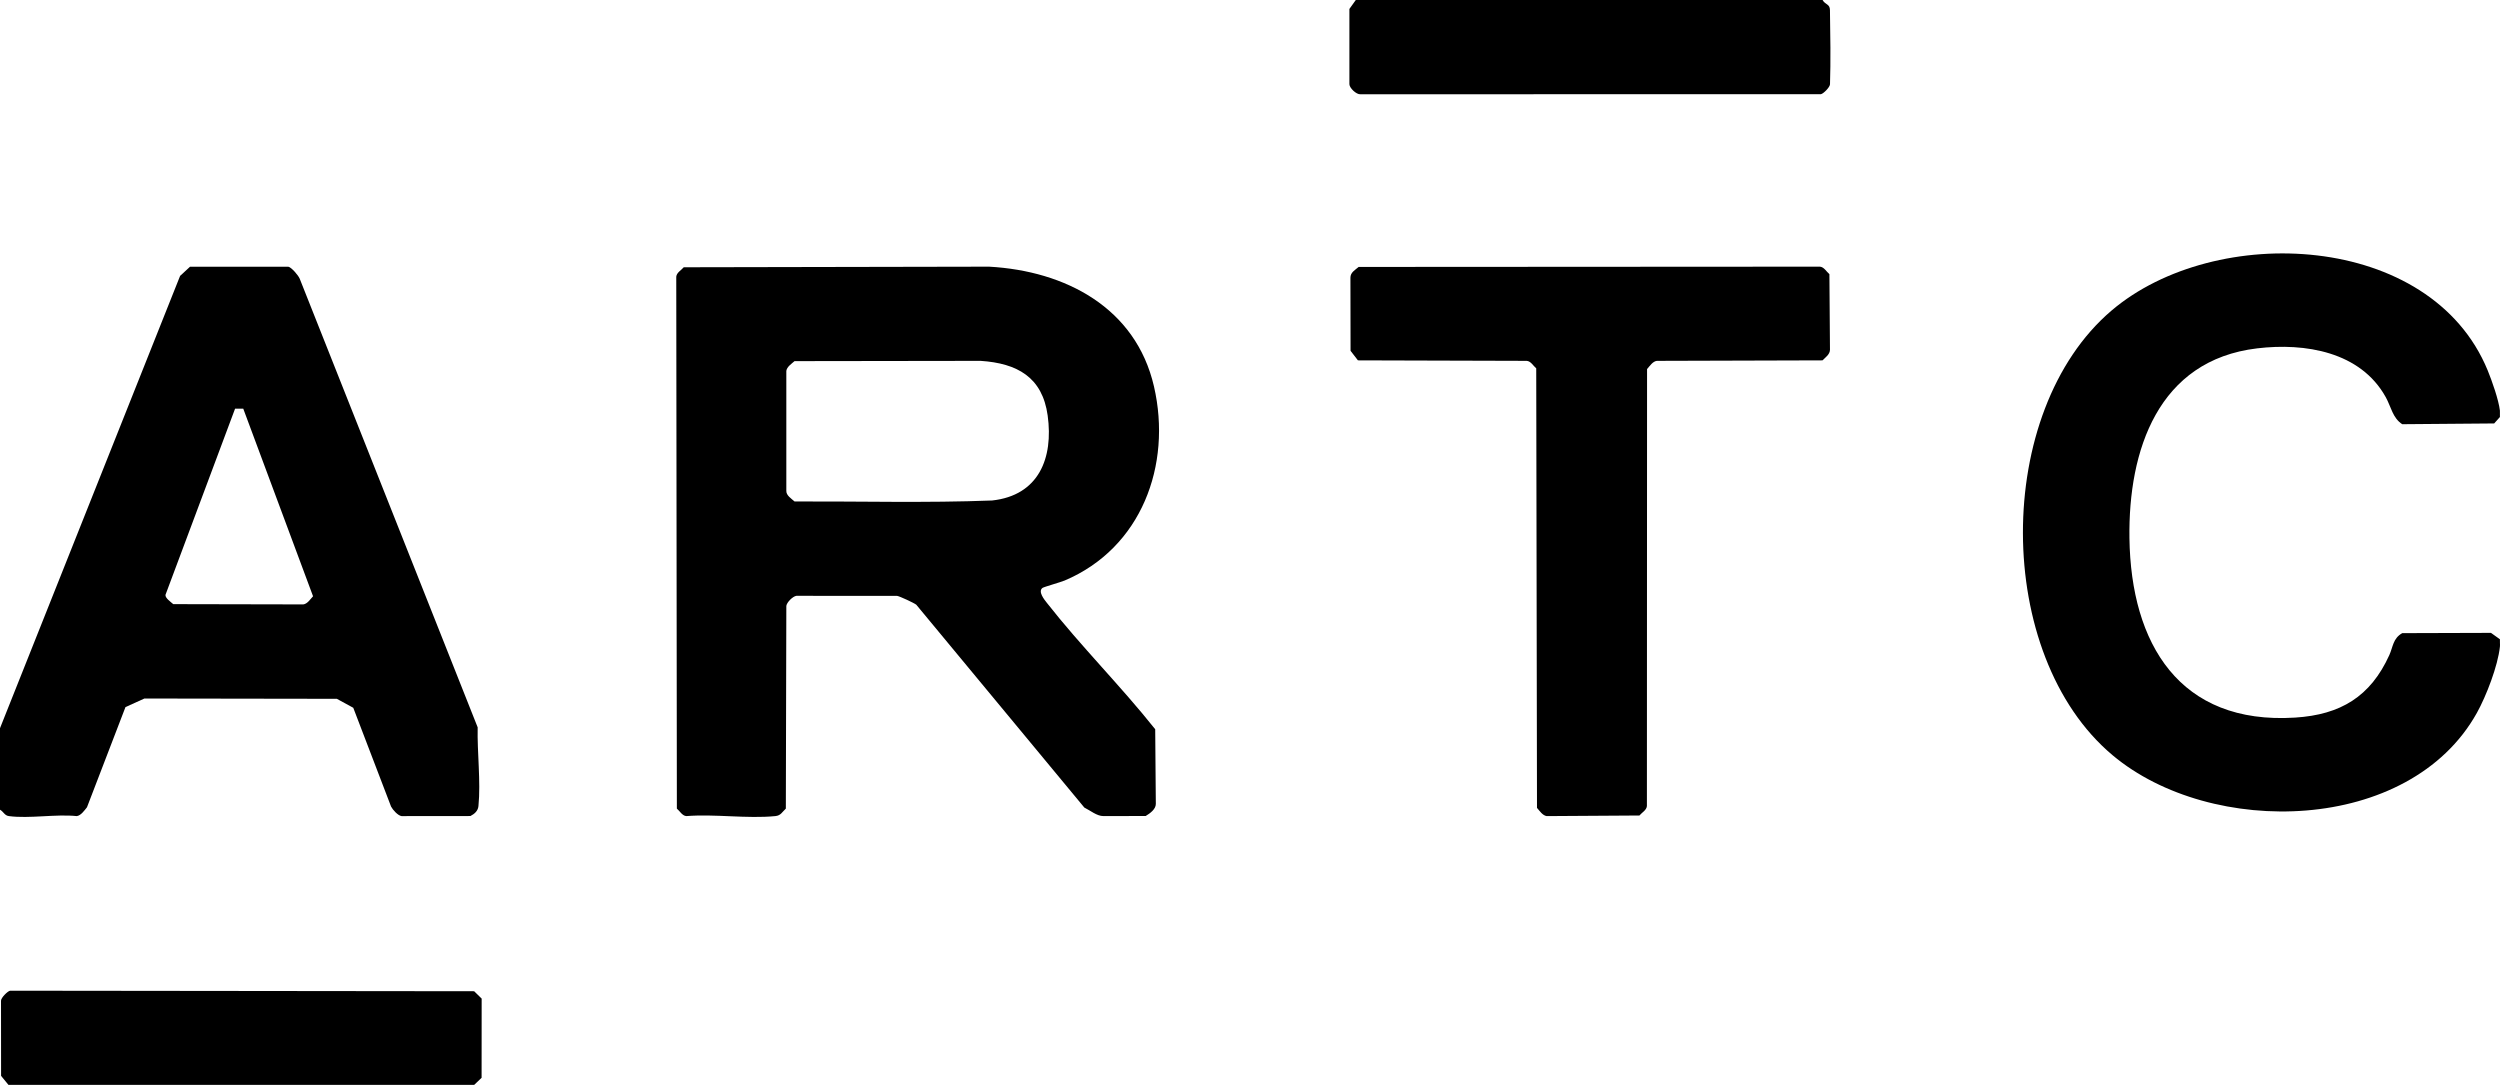
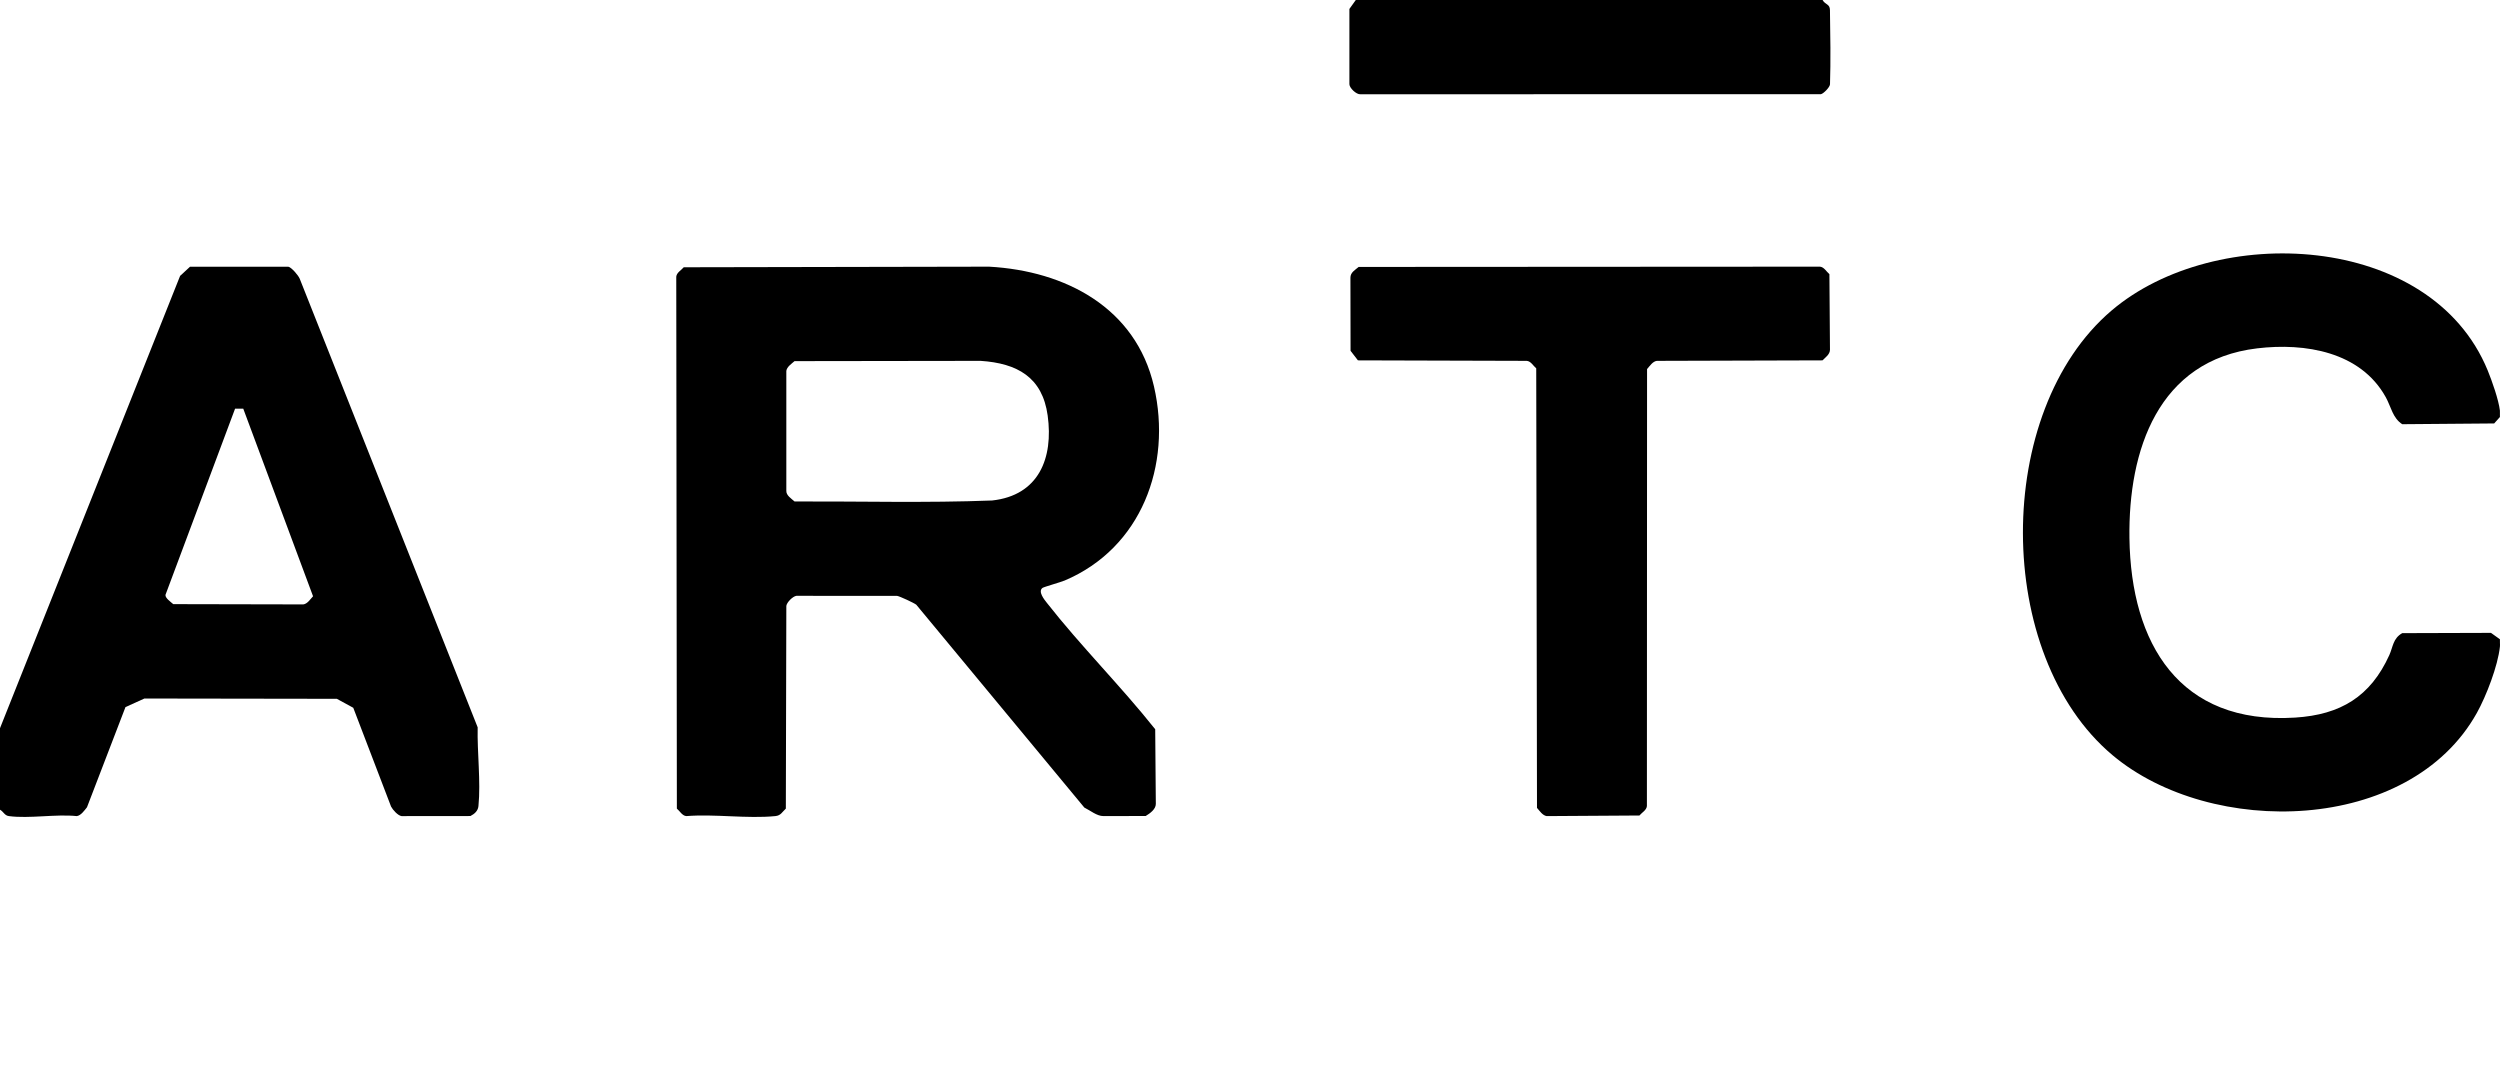
<svg xmlns="http://www.w3.org/2000/svg" id="Lager_1" viewBox="0 0 2362 1025">
  <path d="M0,765v-77l170.16-427.34,9.36-8.64h92.95c2.93.56,9.42,8.18,10.7,11.3l168.13,423.87c-.53,23.42,3.03,51.3.74,74.38-.45,4.52-3.6,7.39-7.58,9.42l-65.03.07c-3.49-.47-8.32-5.86-9.96-9.04l-35.7-93.3-15.52-8.48-181.82-.28-17.89,8.11-36.36,94.64c-2.42,3.02-5.74,7.83-9.65,8.35-19.91-2.07-44.82,2.57-64.1,0-4.22-.56-4.98-4.12-8.45-6.05ZM229.85,386.14l-7.75-.02-65.74,175.86c-.53,2.96,5.14,6.86,7.33,8.81l122.84.26c3.91-.48,6.65-4.93,9.25-7.69l-65.94-177.23Z" />
  <path d="M2361.92,388v6l-5.43,6.07-86.86.72c-9.09-5.89-10.53-16.42-15.53-25.47-23.84-43.08-76.31-51.59-121.54-46.2-93.59,11.16-121.85,96.25-120.67,179.42,1.42,99.67,47.25,176.34,156.53,169.44,42.99-2.71,71.23-19.9,88.99-59.01,3.53-7.78,3.42-15.82,12.22-20.78l83.84-.26,8.45,6.05c-.17,2.29.24,4.74,0,7-1.91,18.08-12.89,46.67-21.83,62.67-63.84,114.28-251.05,118.03-344.17,39.84-112.61-94.56-112.81-324.8-1-420.03,97.99-83.46,301.76-74.44,355.47,56.55,4.04,9.86,10.32,27.71,11.53,37.97Z" />
  <path d="M1721.94,0c2.65,4.66,6.9,3.59,7,9.48.39,22.85.75,48.85.05,70.07-.02,2.77-6.16,8.96-8.57,9.43l-435.02.08c-3.95.37-10.49-5.99-10.49-9.51,0-21.22,0-47.22,0-71.1l6.05-8.45h440.99Z" />
-   <path d="M8,1025l-6.98-8.52-.07-71.03c.02-2.77,6.16-8.96,8.57-9.43l438.45.5,7.1,6.95-.06,74.83-7.02,6.71H8Z" />
  <path d="M865.67,571.31c-1.94-1.57-15.68-8.03-18.17-8.34l-95.07-.03c-3.42.46-9.04,6.08-9.5,9.5l-.47,191.53c-3.57,3.32-4.75,6.57-9.92,7.08-26.44,2.62-57.2-2.13-84.11,0-3.89-.34-6.1-4.69-8.93-7.07l-.57-502.53c.34-3.89,4.69-6.1,7.07-8.93l288.52-.57c71.97,3.99,138.61,38.68,155.77,113.22,17.12,74.39-11.97,152.63-84.36,183.29-3.84,1.63-19.7,6.05-20.99,7.01-4.55,3.4,1.81,11.14,4.05,14,32.27,41.17,69.87,78.56,102.45,119.54,0,22.87.58,48.42.58,70.54,0,5.04-5.51,8.95-9.58,11.42-12.33,0-27.44.07-40.03.07-6.1,0-12.45-5.37-17.94-8.05l-158.8-191.68ZM750.68,341.2c-2.83,2.5-7.26,5.37-7.76,9.24v113.11c-.28,4.51,4.72,7.49,7.76,10.23,62.19-.22,124.6,1.5,186.67-.92,44.06-4.79,58.03-40,52.49-80.25-4.99-36.3-28.8-49.37-63.33-51.67l-175.83.25Z" />
  <path d="M1283.66,252.2l435.83-.26c3.89.34,6.1,4.69,8.93,7.07l.54,71.5c-.16,4.5-4.25,7.04-7.04,9.96l-156.53.47c-3.88.49-6.75,4.92-9.24,7.76l-.15,412.85c-.34,3.89-4.69,6.1-7.07,8.93l-87.53.57c-3.88-.49-6.75-4.92-9.24-7.76l-.72-415.28c-2.83-2.38-5.04-6.73-8.93-7.07l-159.53-.47-6.96-9.04c0-22.11-.12-47.11-.12-69,0-5.07,4.14-7.11,7.77-10.23Z" />
</svg>